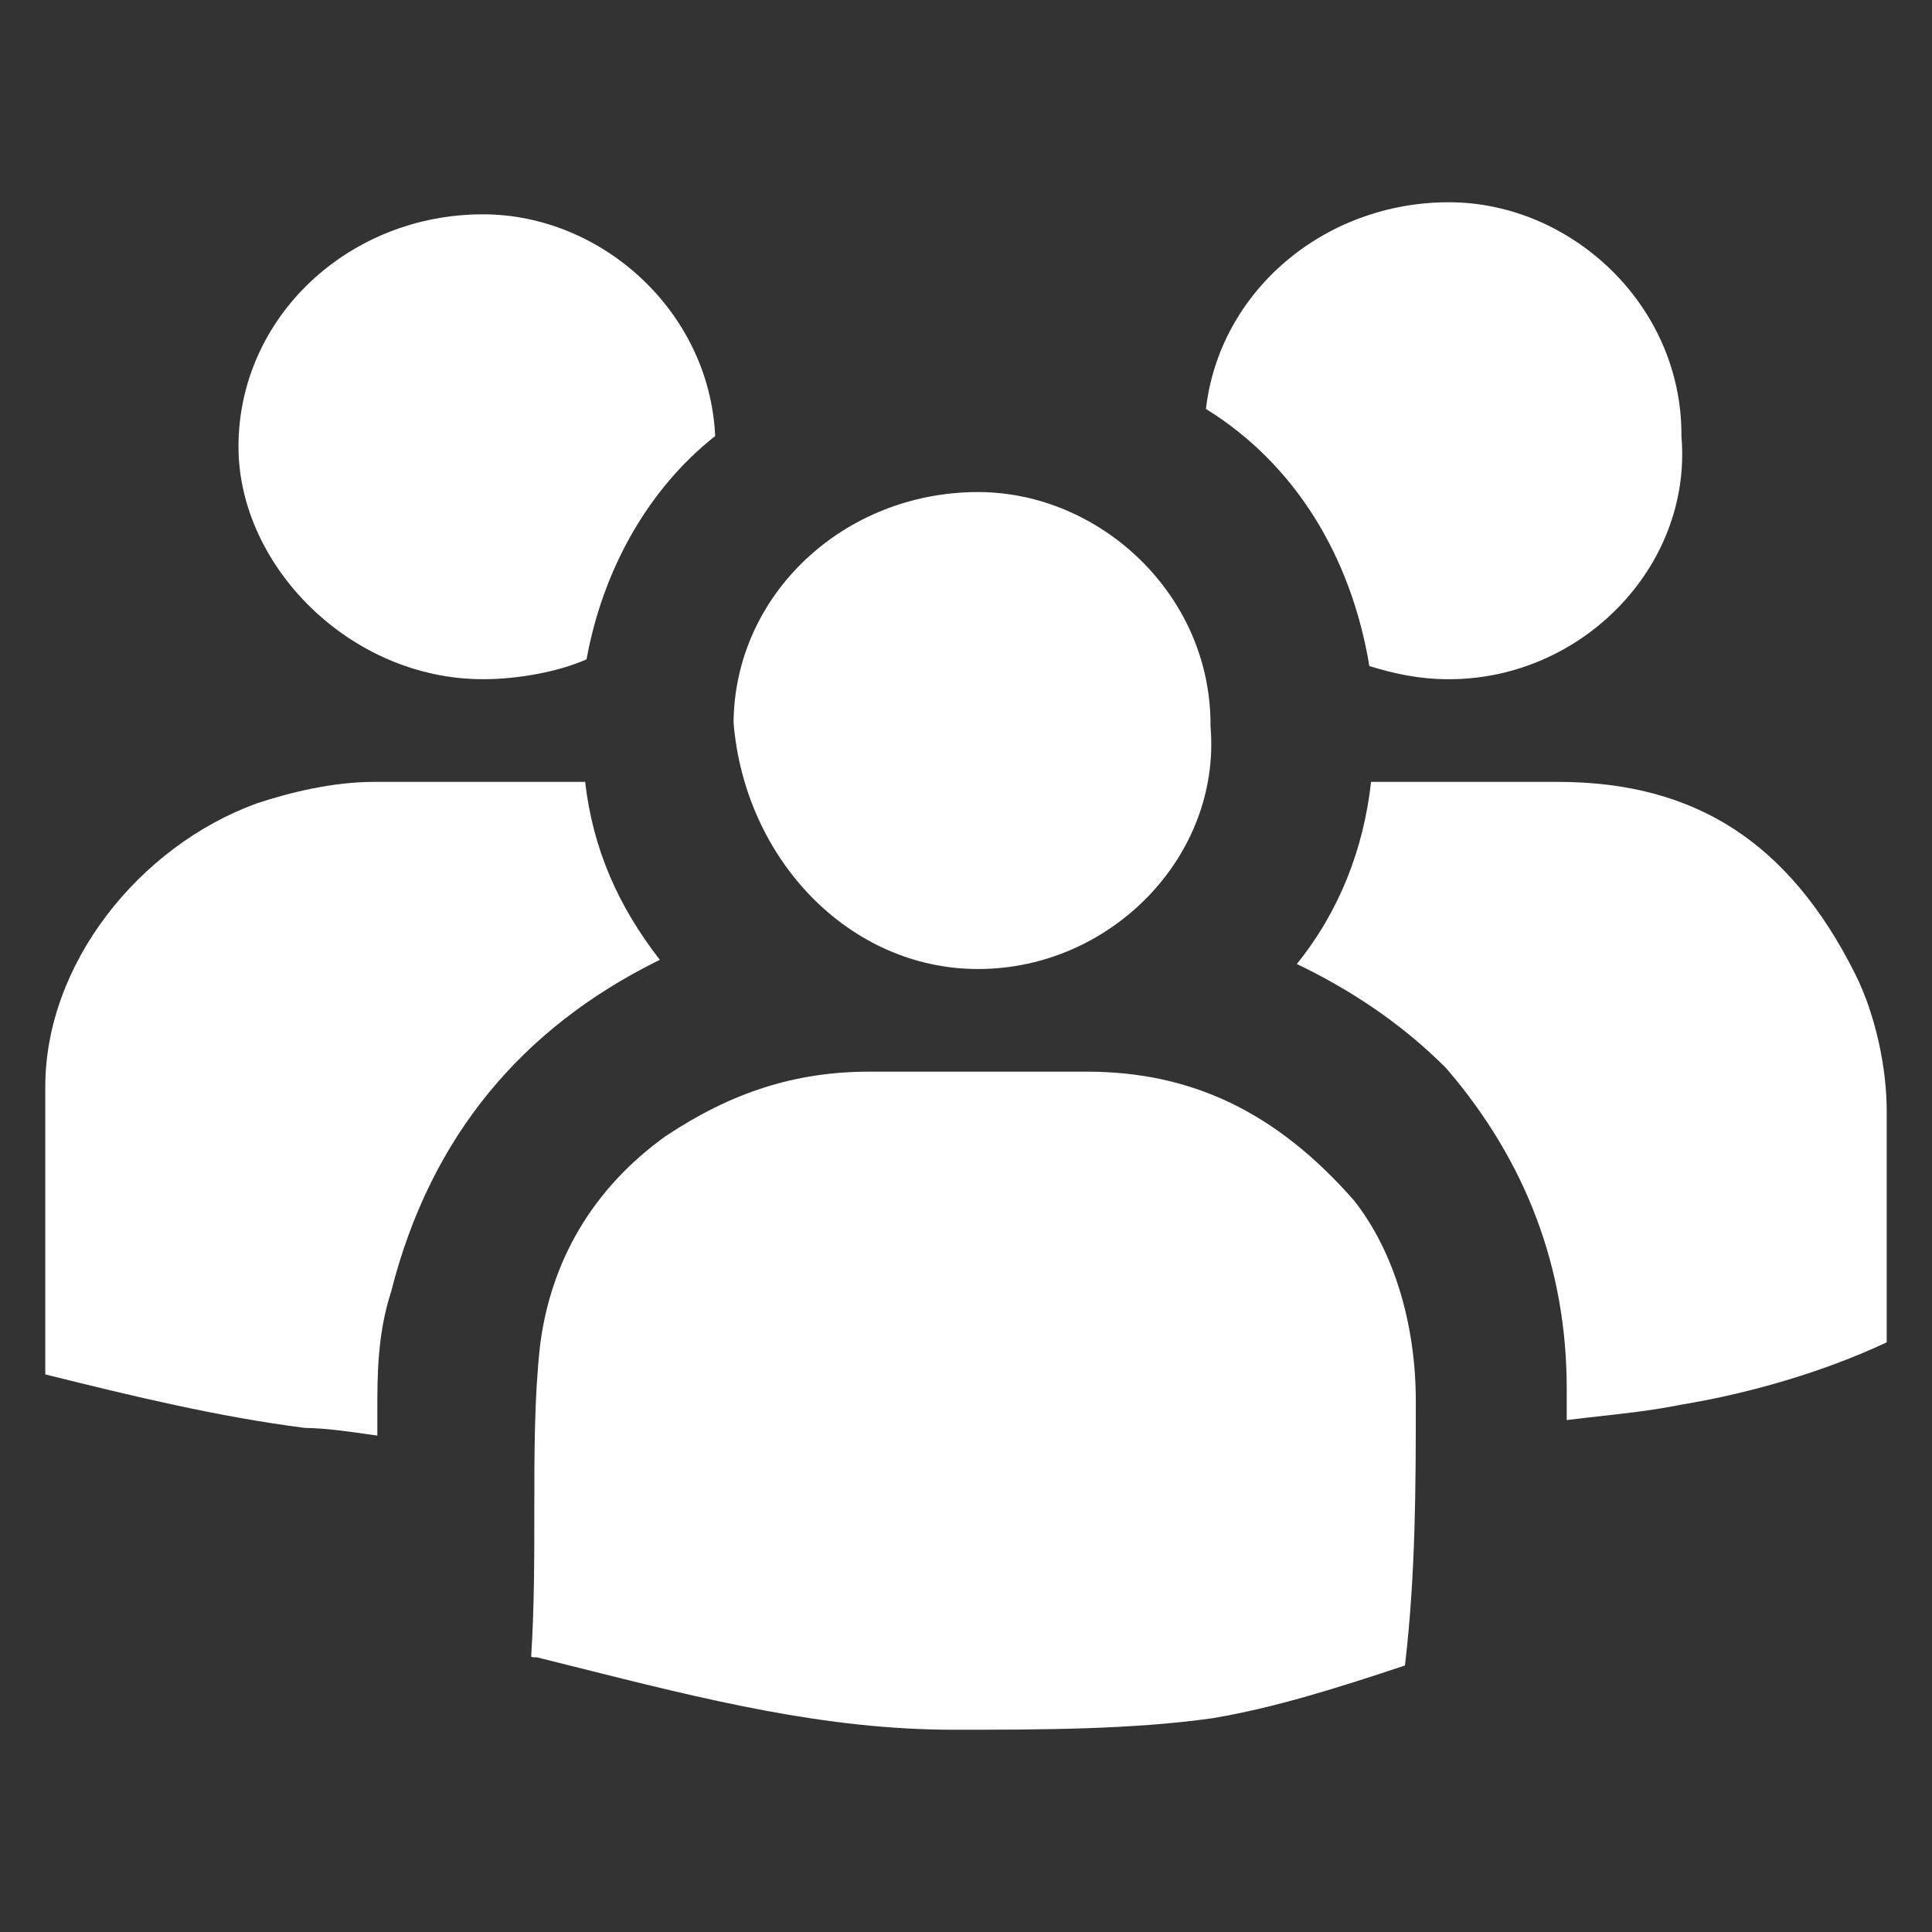
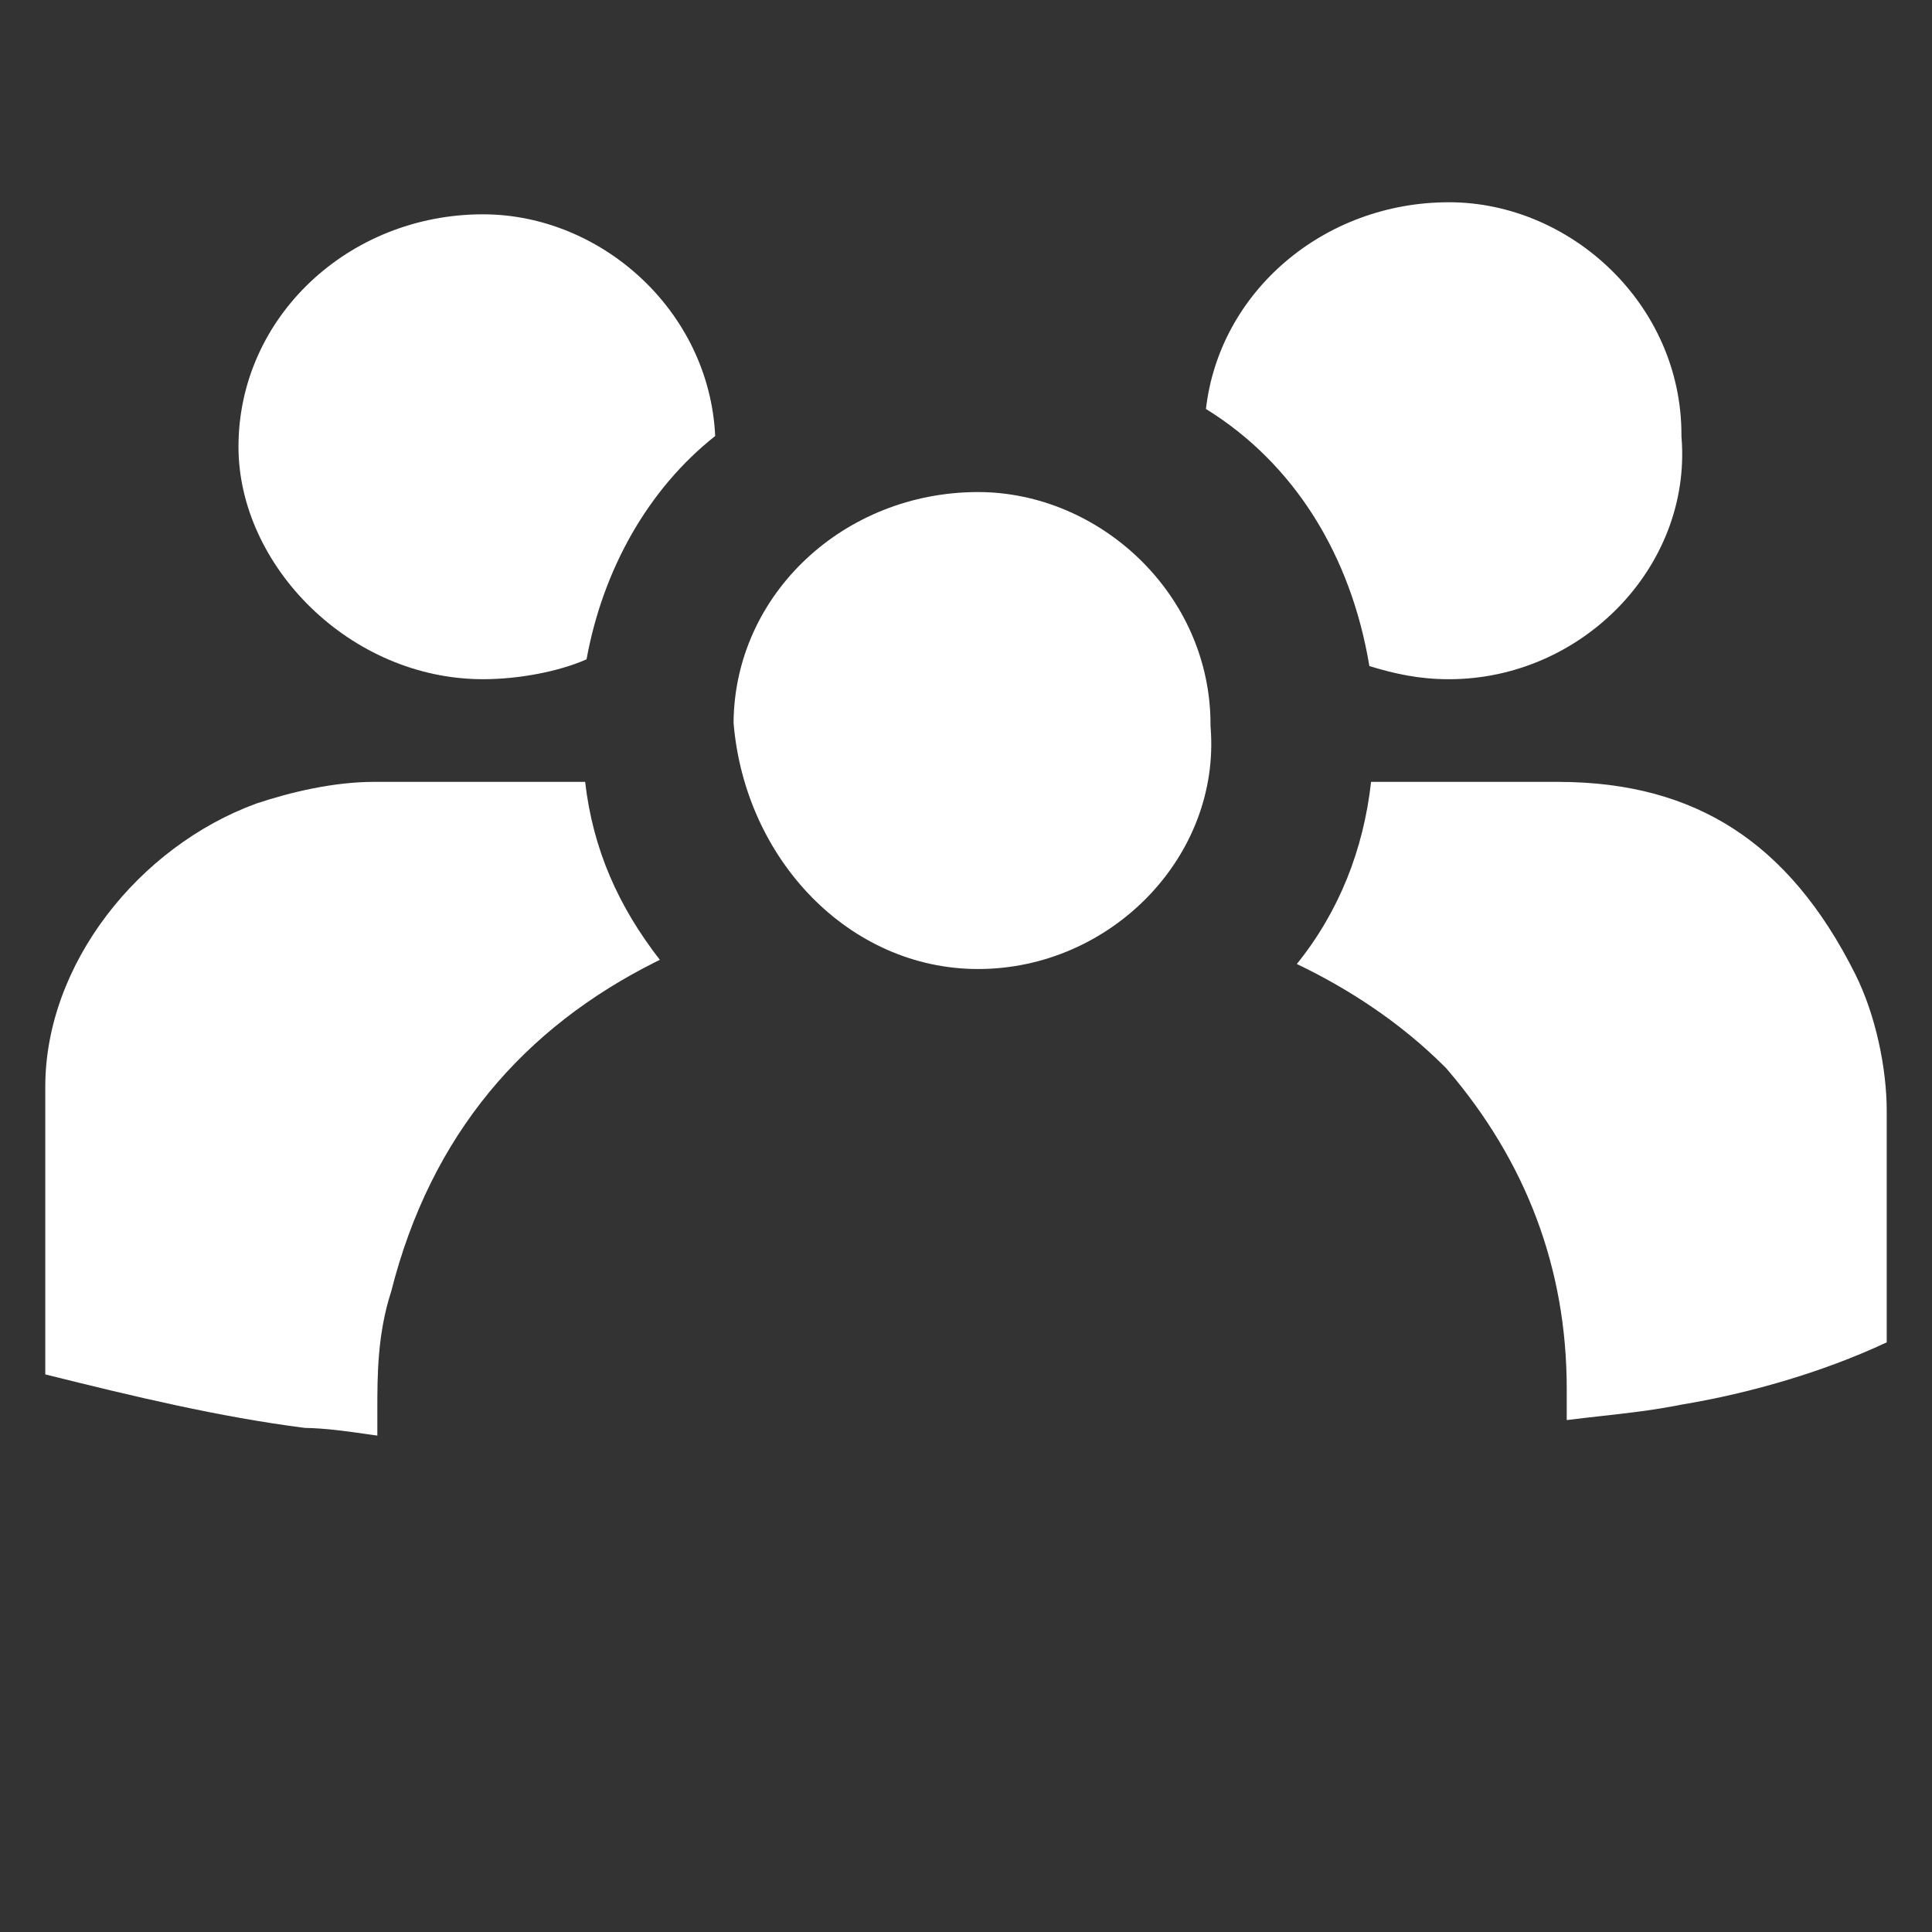
<svg xmlns="http://www.w3.org/2000/svg" width="128" height="128" viewBox="0 0 128 128" fill="none">
  <rect x="0" y="0" width="128" height="128" fill="#333333" stroke="none" />
-   <path fill-rule="evenodd" clip-rule="evenodd" d="M35.928 109.89L35.569 109.8H35.339C35.319 109.795 35.294 109.789 35.264 109.781C35.241 109.774 35.216 109.767 35.191 109.76C35.4 106.475 35.4 103.236 35.4 100.167V100.1C35.4 96.173 35.403 92.551 35.779 89.152C36.479 83.596 39.226 78.769 44.105 75.269C48.454 72.379 52.672 71 57.6 71H72C79.006 71 84.603 73.724 89.698 79.524C92.349 82.87 93.8 87.733 93.8 92.8C93.8 98.278 93.797 104.317 93.082 110.343C88.68 111.805 84.491 113.14 80.341 113.835C74.999 114.594 68.837 114.6 63.2 114.6C54.676 114.6 46.802 112.621 37.911 110.387L37.911 110.387L37.91 110.387C37.255 110.222 36.594 110.056 35.928 109.89Z" fill="white" />
  <path fill-rule="evenodd" clip-rule="evenodd" d="M38.767 51.801C39.282 56.273 40.973 60.062 43.717 63.591C43.632 63.632 43.546 63.674 43.458 63.718C34.743 68.075 28.555 75.134 25.917 85.565C24.999 88.392 24.999 91.166 25 93.439V93.439L25 93.601V95.112C24.813 95.086 24.621 95.059 24.424 95.031L24.311 95.015C23.056 94.835 21.563 94.622 20.2 94.602C14.541 93.882 8.853 92.516 3 91.058V72.001C3 63.869 9.198 56.084 16.988 53.234C19.232 52.489 22.07 51.801 24.8 51.801H38.767Z" fill="white" />
  <path fill-rule="evenodd" clip-rule="evenodd" d="M106.026 93.824C105.307 93.904 104.567 93.986 103.8 94.084V92.001C103.8 84.066 101.131 76.978 95.878 70.848L95.803 70.761L95.721 70.68C92.839 67.797 89.411 65.537 85.917 63.868C88.708 60.412 90.34 56.289 90.837 51.801H95.601H103.2C107.92 51.801 111.731 52.883 114.867 54.918C118.018 56.961 120.696 60.101 122.917 64.542C124.285 67.279 125 70.811 125 73.601V88.933C120.713 90.946 115.79 92.328 111.507 93.042L111.459 93.05L111.412 93.059C109.556 93.43 107.879 93.618 106.069 93.819L106.026 93.824ZM95.6 50.205C95.601 50.725 95.601 51.263 95.601 51.801L95.6 50.205Z" fill="white" />
  <path fill-rule="evenodd" clip-rule="evenodd" d="M80.2 48V48.115L80.209 48.23C80.864 56.749 73.595 64.2 64.8 64.2C56.284 64.2 49.353 56.964 48.6 47.886C48.665 39.36 55.928 32.6 64.8 32.6C72.828 32.6 80.2 39.34 80.2 48Z" fill="white" />
  <path fill-rule="evenodd" clip-rule="evenodd" d="M111.4 28.8V28.916L111.409 29.03C112.064 37.549 104.795 45 96 45C94.016 45 92.407 44.642 90.724 44.129C89.523 36.862 85.791 30.737 79.897 27.095C80.787 19.335 87.687 13.4 96 13.4C104.028 13.4 111.4 20.141 111.4 28.8Z" fill="white" />
  <path fill-rule="evenodd" clip-rule="evenodd" d="M32 44.999C34.373 44.999 37.035 44.492 38.86 43.682C39.942 37.755 42.914 32.421 47.383 28.887C46.992 20.573 39.807 14.199 32 14.199C23.088 14.199 15.8 21.02 15.8 29.599C15.8 37.461 23.174 44.999 32 44.999Z" fill="white" />
</svg>